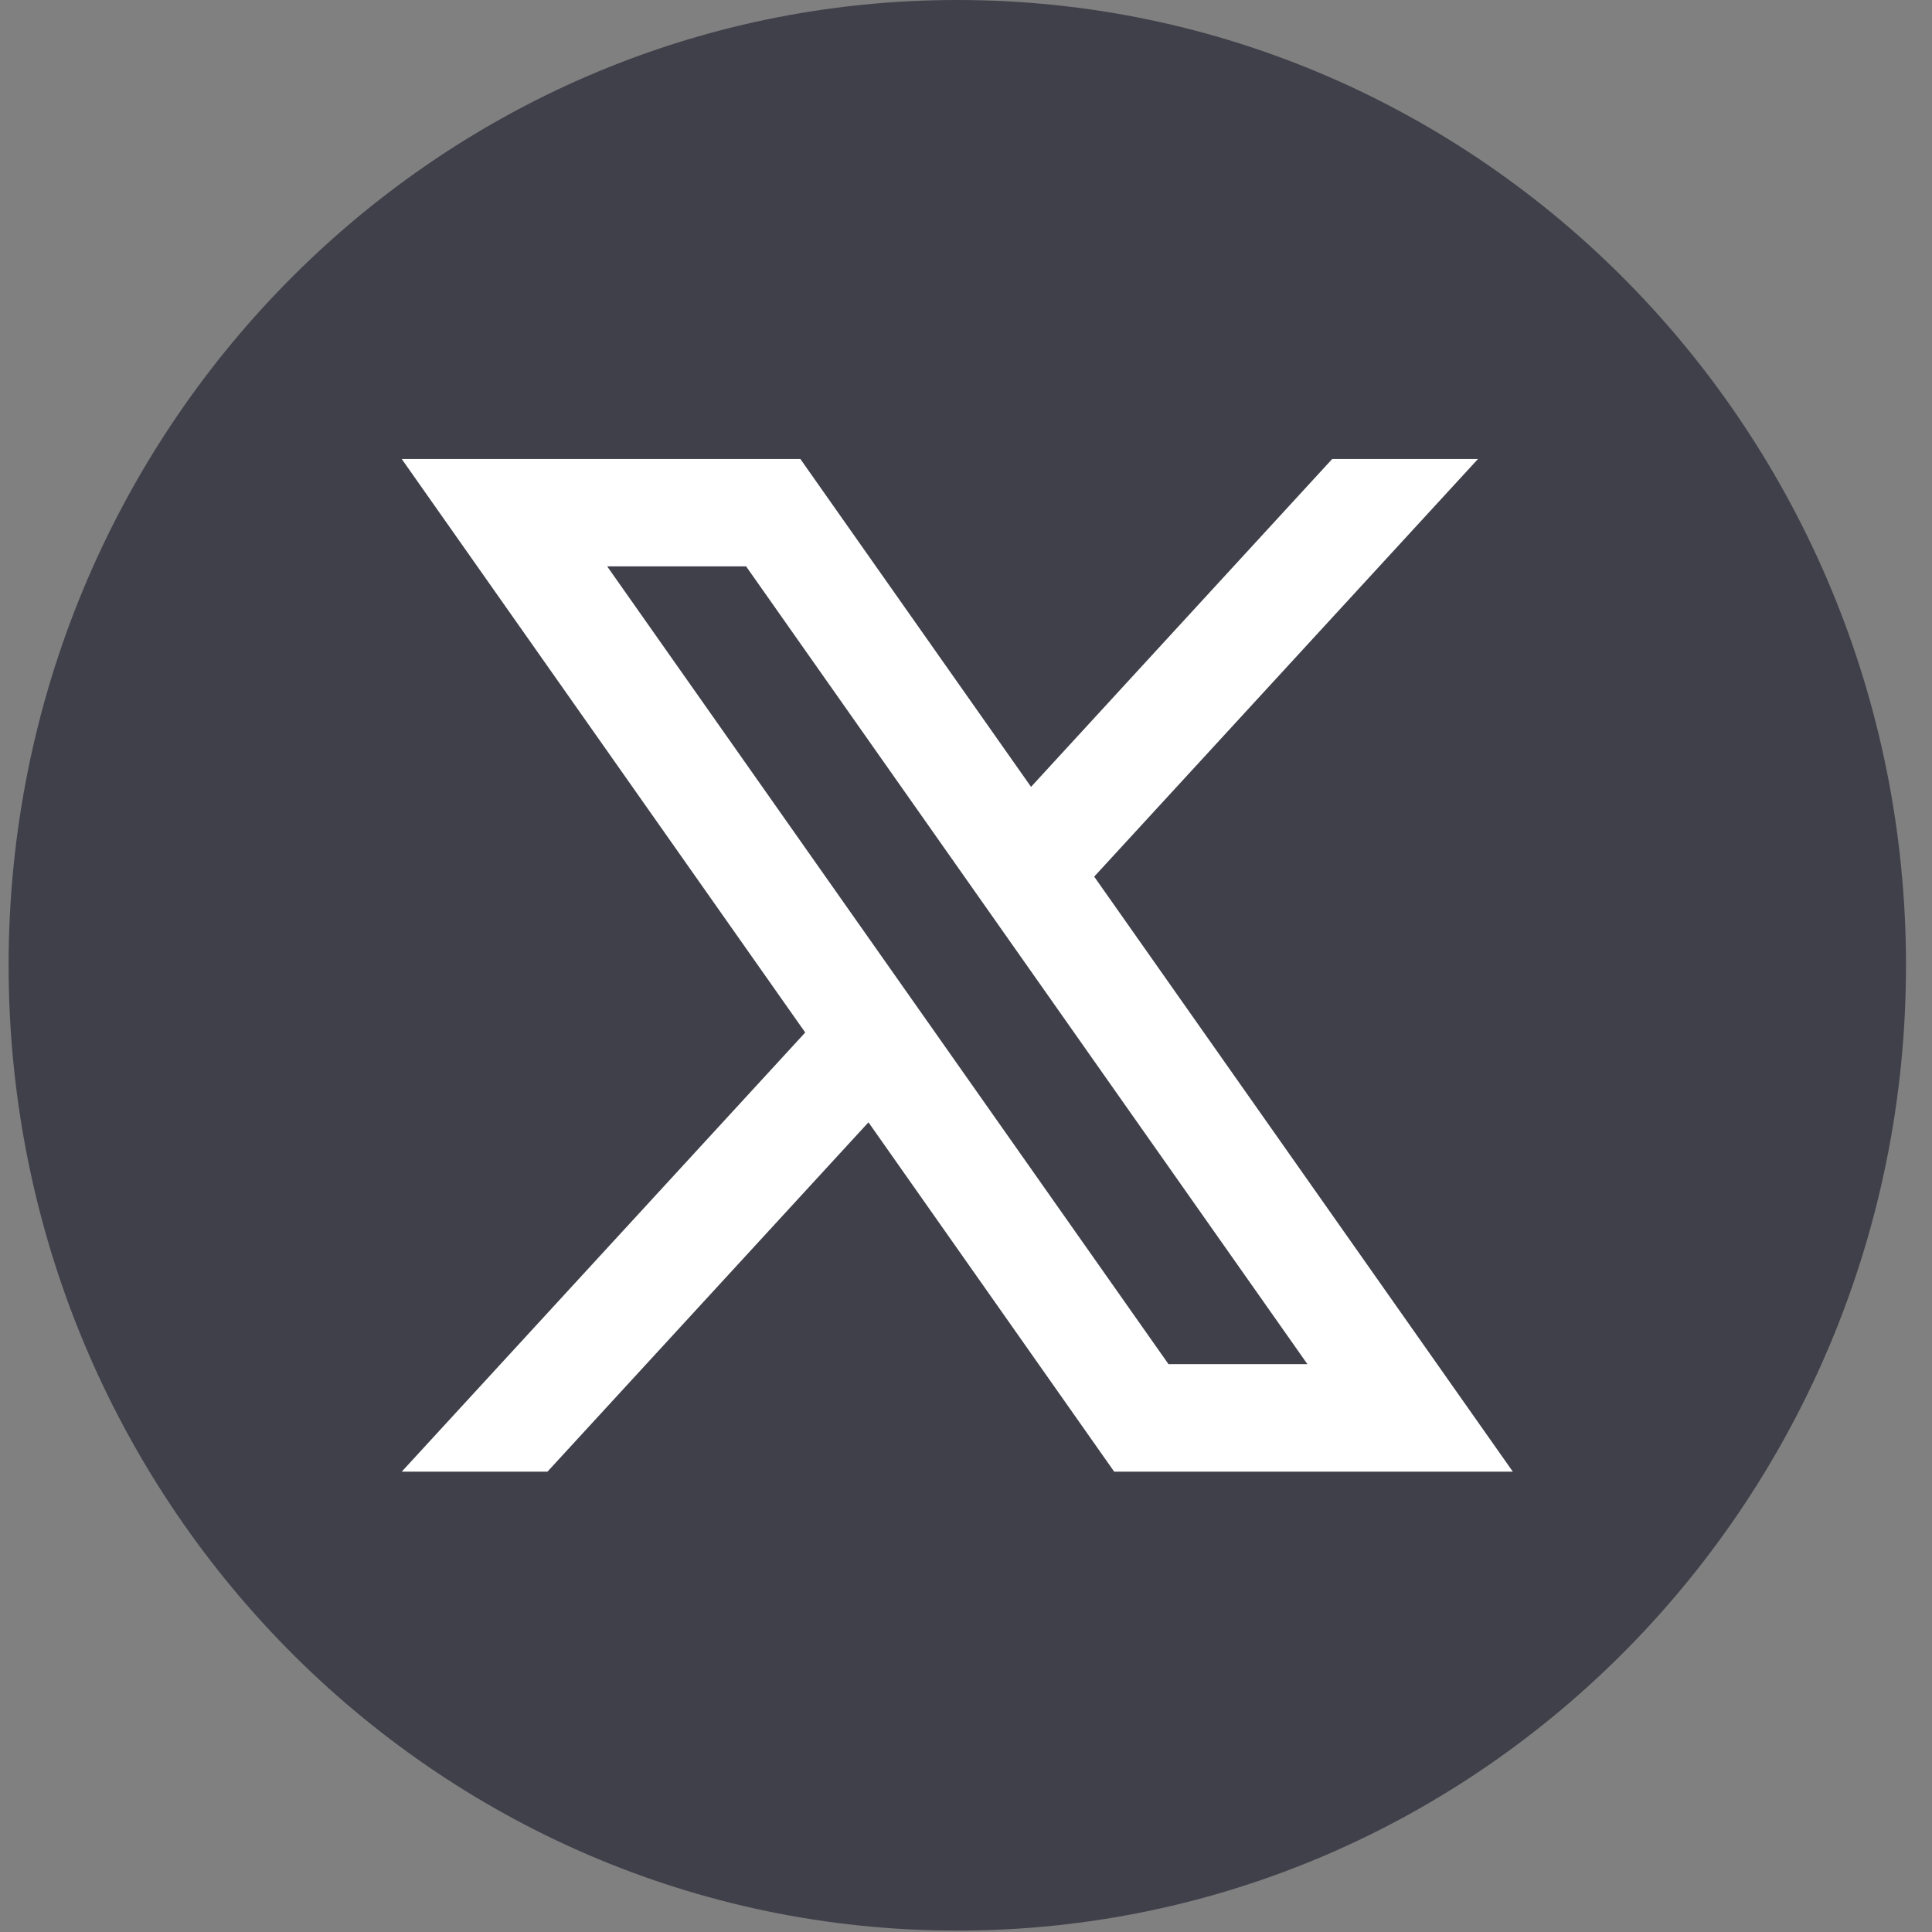
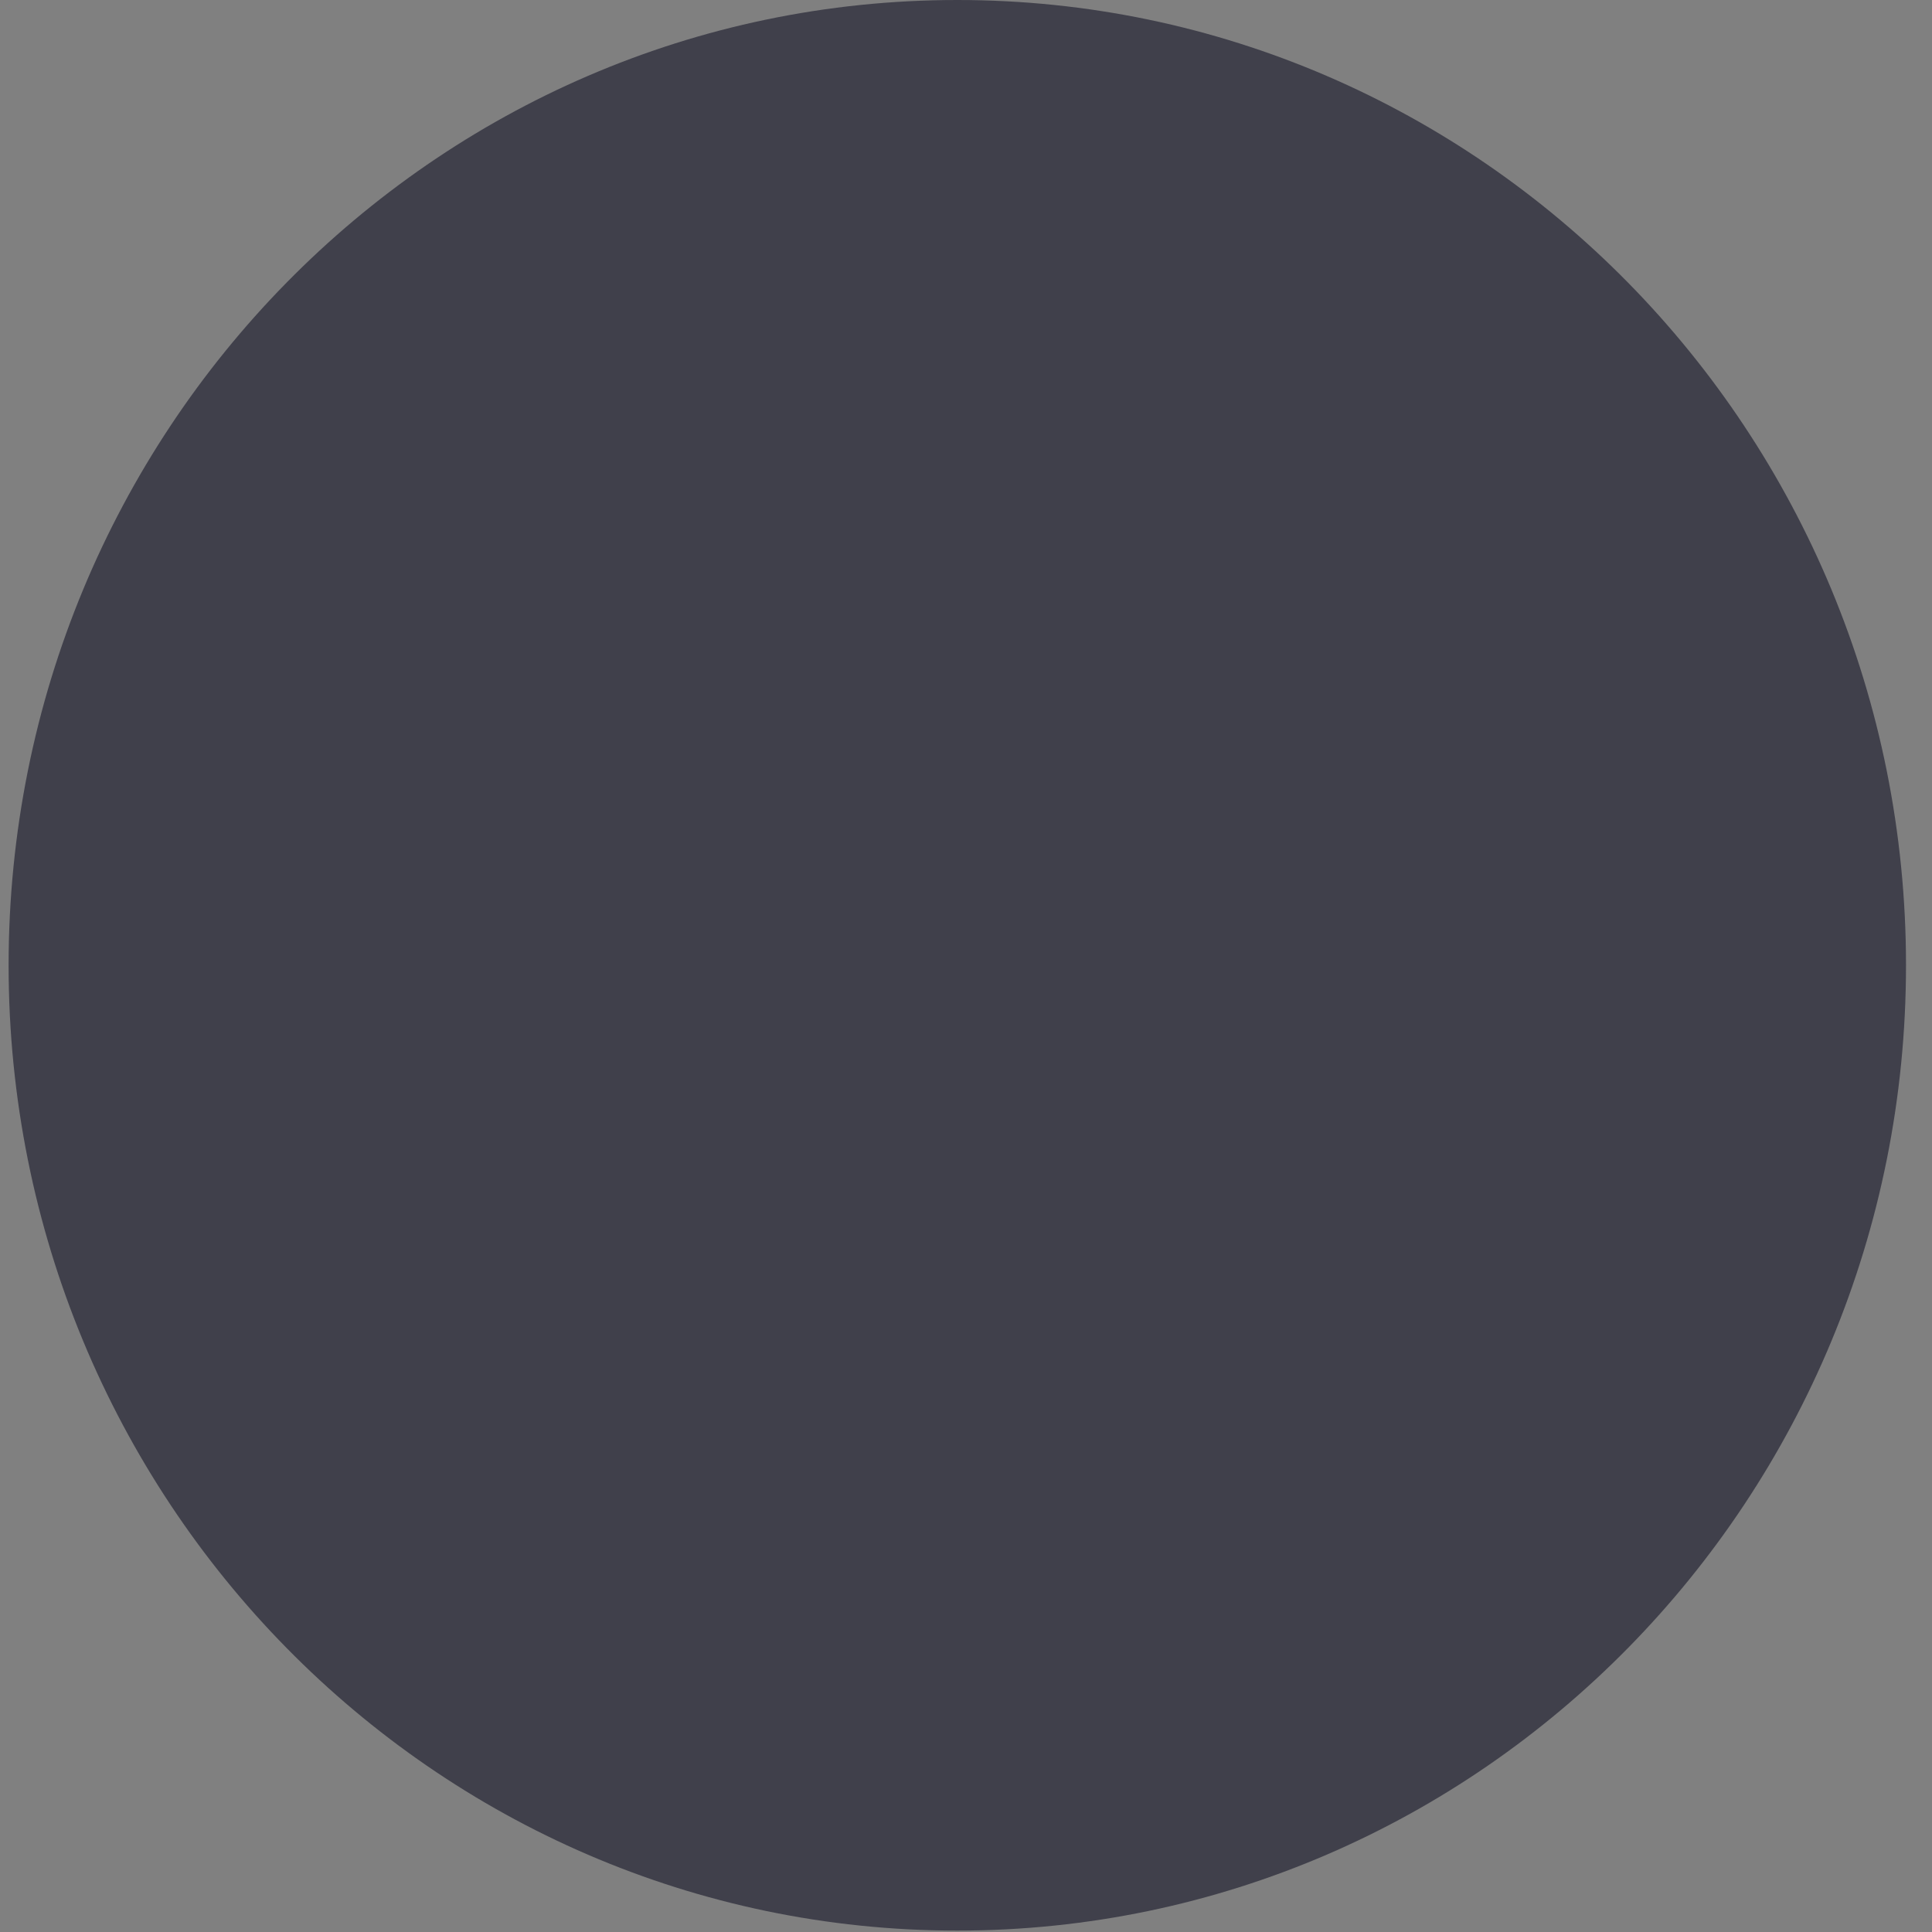
<svg xmlns="http://www.w3.org/2000/svg" width="33" height="33" viewBox="0 0 33 33" fill="none">
  <rect x="0" y="0" width="33" height="33" fill="#808080" stroke="none" />
  <path d="M32.556 16.488C32.556 25.594 25.301 32.976 16.351 32.976C7.402 32.976 0.147 25.594 0.147 16.488C0.147 7.382 7.402 0 16.351 0C25.301 0 32.556 7.382 32.556 16.488Z" fill="#40404B" />
-   <path d="M18.69 14.973L25.245 7.84H22.755L17.611 13.44L13.671 7.84H6.862L13.754 17.636L6.862 25.137H9.351L14.834 19.17L19.031 25.137H25.84L18.69 14.974V14.973ZM10.371 9.674H12.744L22.332 23.301H19.959L10.371 9.674Z" fill="white" />
</svg>